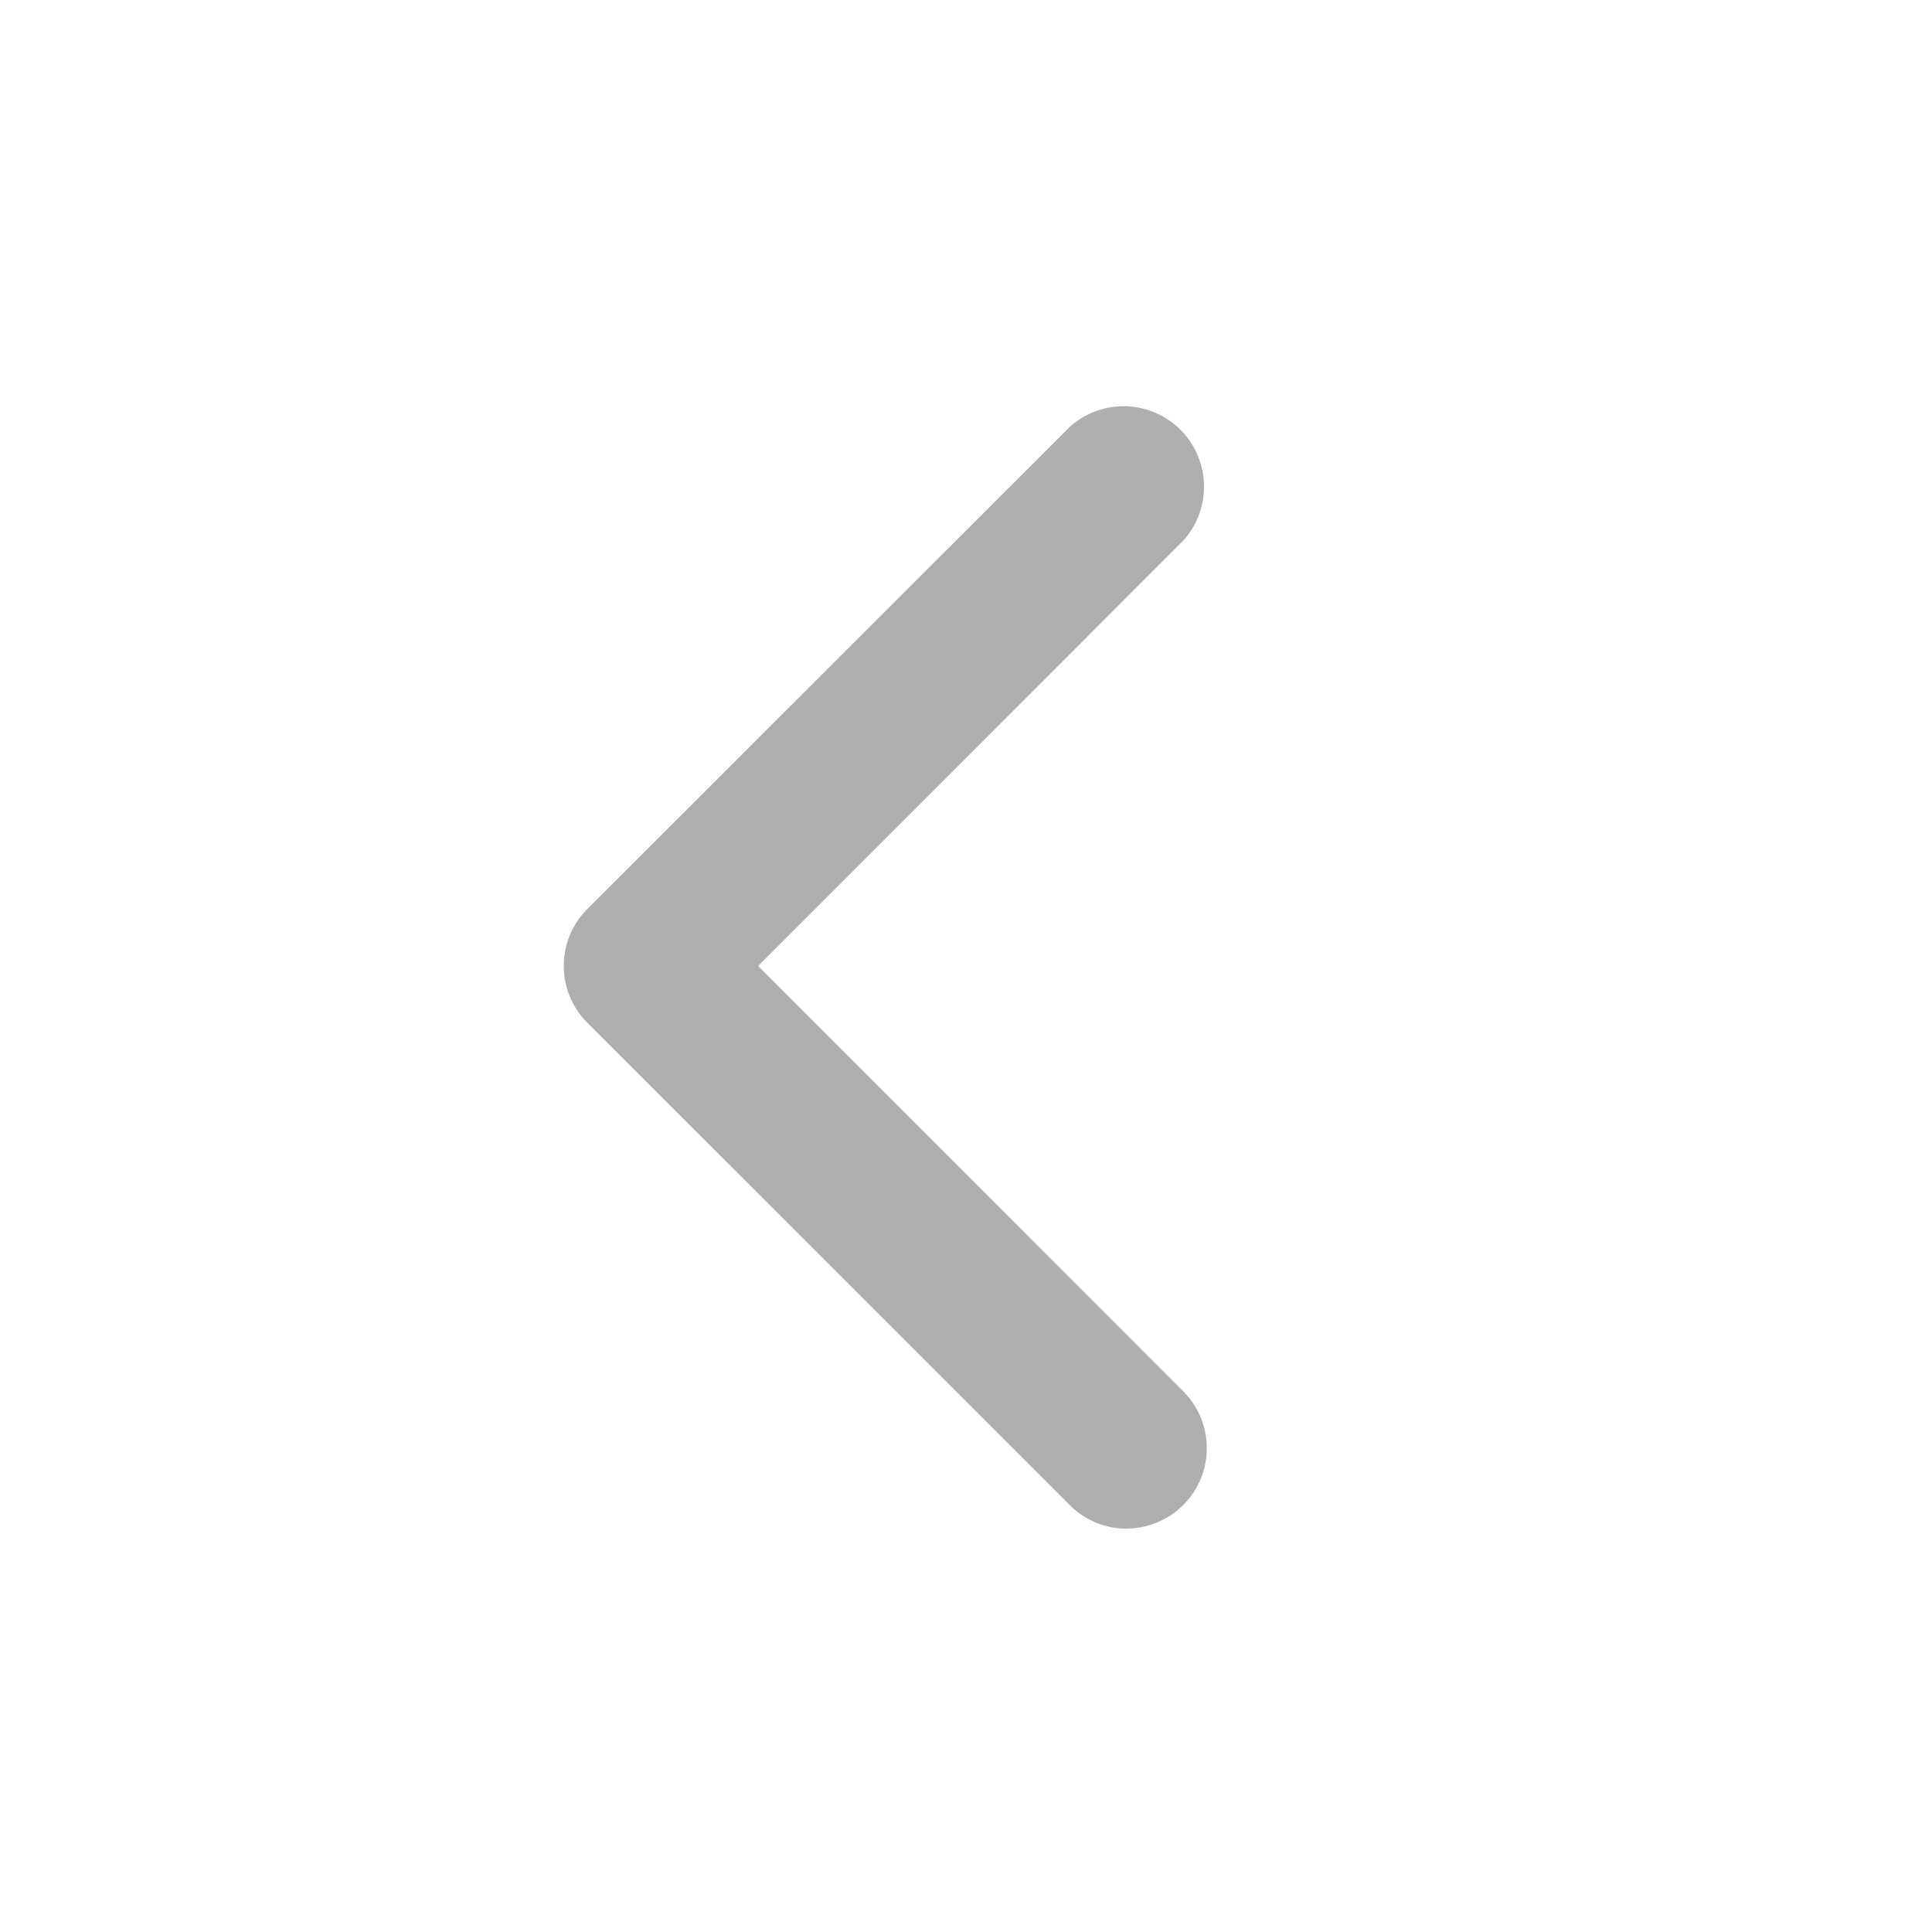
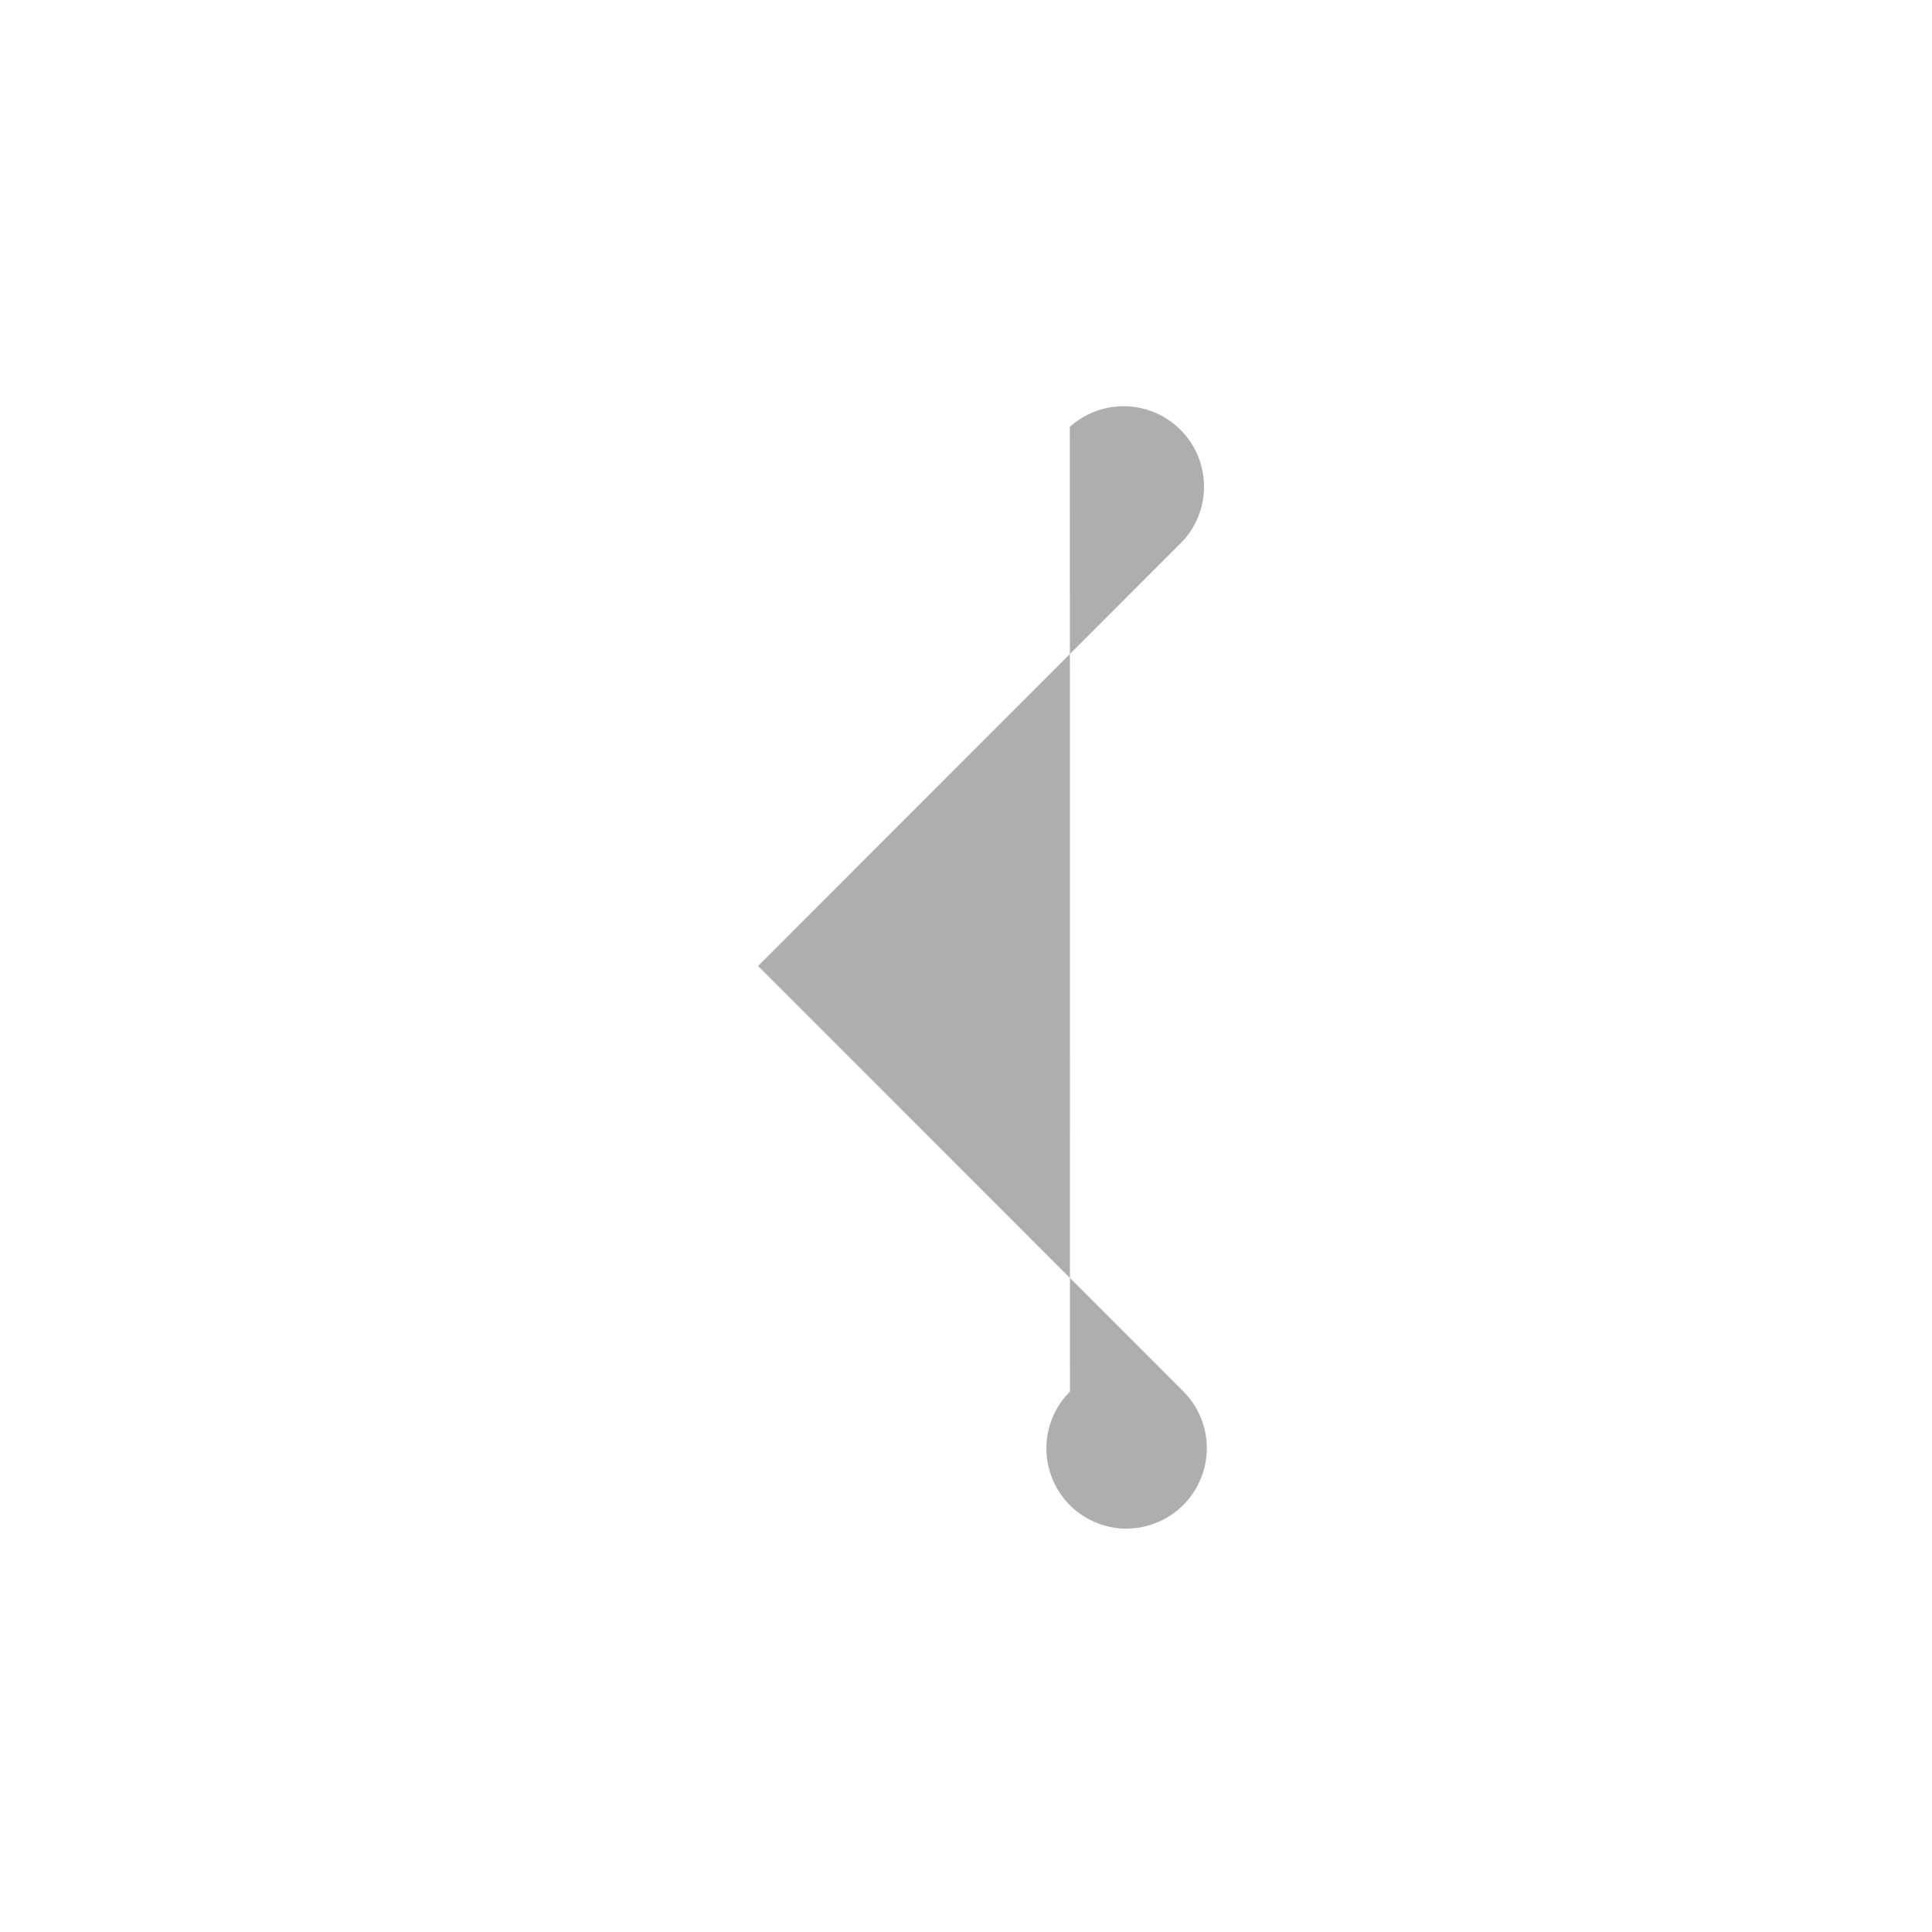
<svg xmlns="http://www.w3.org/2000/svg" width="16" height="16" viewBox="0 0 16 16" fill="none">
-   <path d="M9.331 12.66a.666.666 0 0 1-.47-.194L4.864 8.47a.666.666 0 0 1 0-.942L8.86 3.535a.666.666 0 0 1 .941.94L6.278 8 9.8 11.523a.666.666 0 0 1-.47 1.136v.001z" fill="#aeaeae" />
+   <path d="M9.331 12.66a.666.666 0 0 1-.47-.194a.666.666 0 0 1 0-.942L8.86 3.535a.666.666 0 0 1 .941.94L6.278 8 9.8 11.523a.666.666 0 0 1-.47 1.136v.001z" fill="#aeaeae" />
</svg>